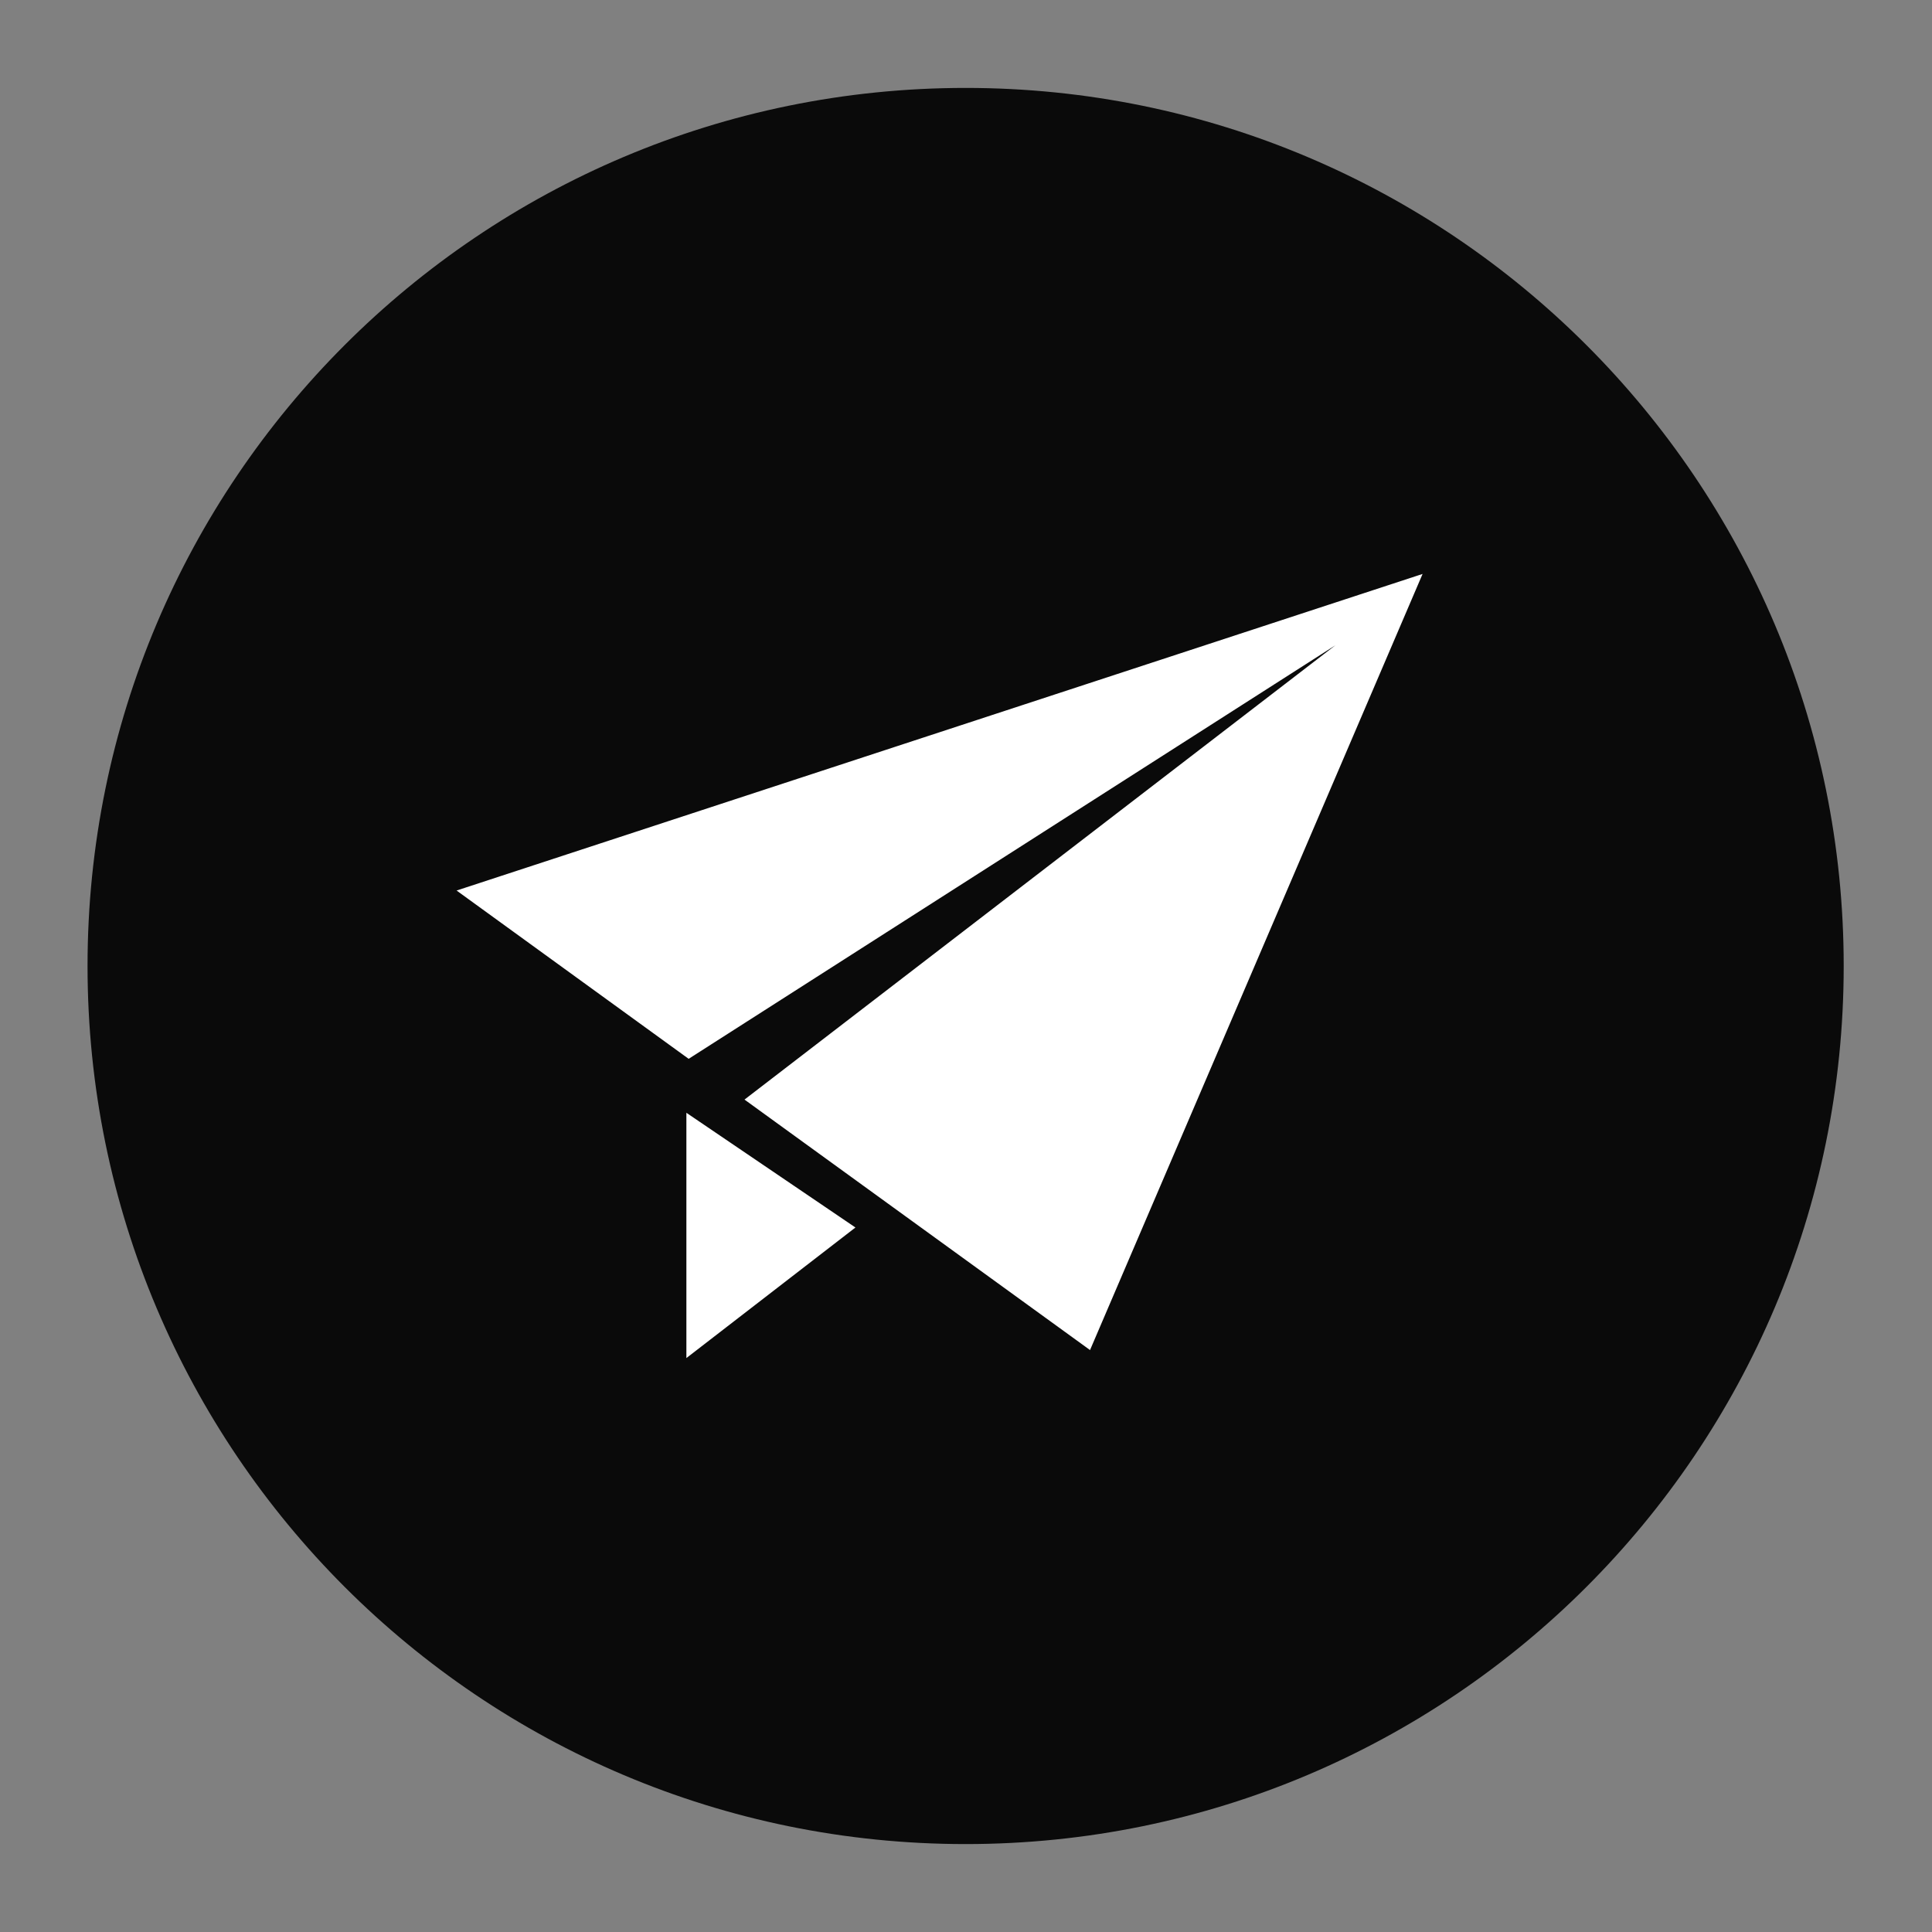
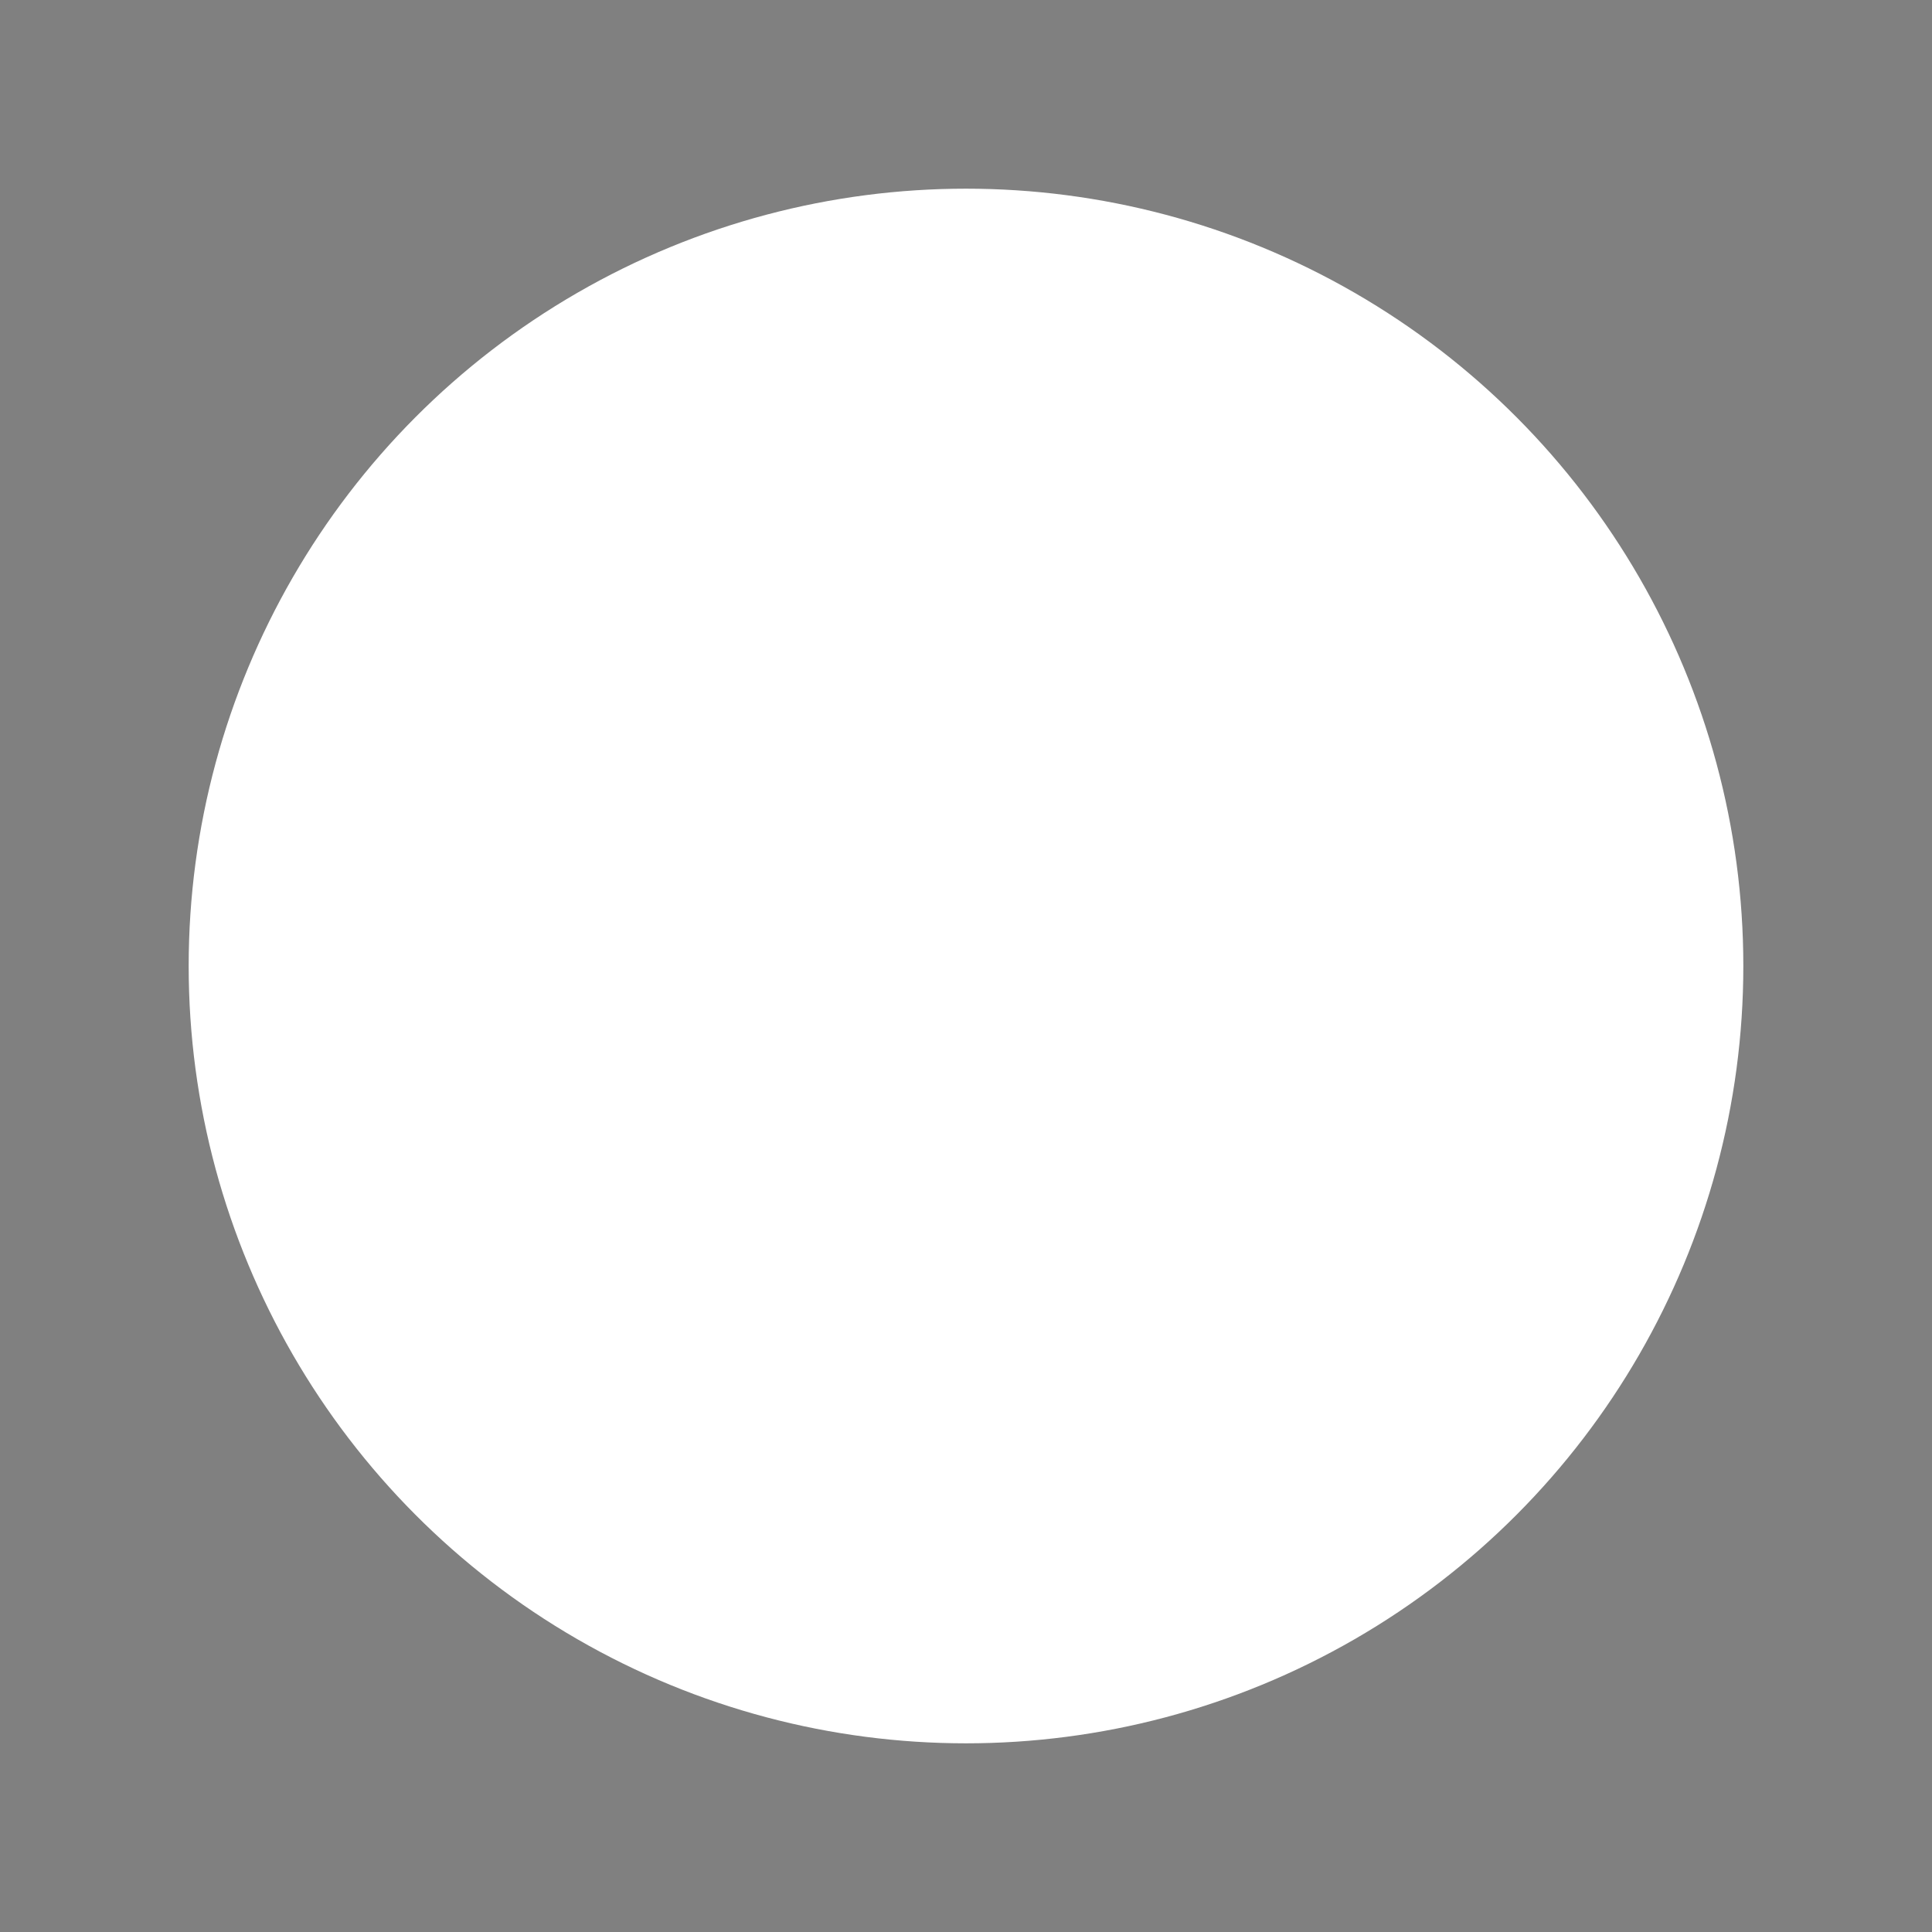
<svg xmlns="http://www.w3.org/2000/svg" id="_レイヤー_1" data-name="レイヤー_1" version="1.1" viewBox="0 0 512 512">
  <rect x="0" y="0" width="512" height="512" fill="#808080" stroke="none" />
  <defs>
    <style>
      .st0 {
        fill: #fff;
      }

      .st1 {
        fill: #0a0a0a;
      }
    </style>
  </defs>
  <circle class="st0" cx="256" cy="256" r="206" />
  <g id="_x32_">
-     <path class="st1" d="M255.9,23.3C127.4,23.3,23.2,127.4,23.2,256s104.2,232.7,232.7,232.7,232.7-104.2,232.7-232.7S384.4,23.3,255.9,23.3ZM181.9,359.9v-65l44.8,30.4-44.8,34.6ZM288.9,357.8l-91.6-66.4,156.6-120.4-171.4,109.6-61.5-44.6,256-83.9-88.1,205.6h0Z" />
-   </g>
+     </g>
</svg>